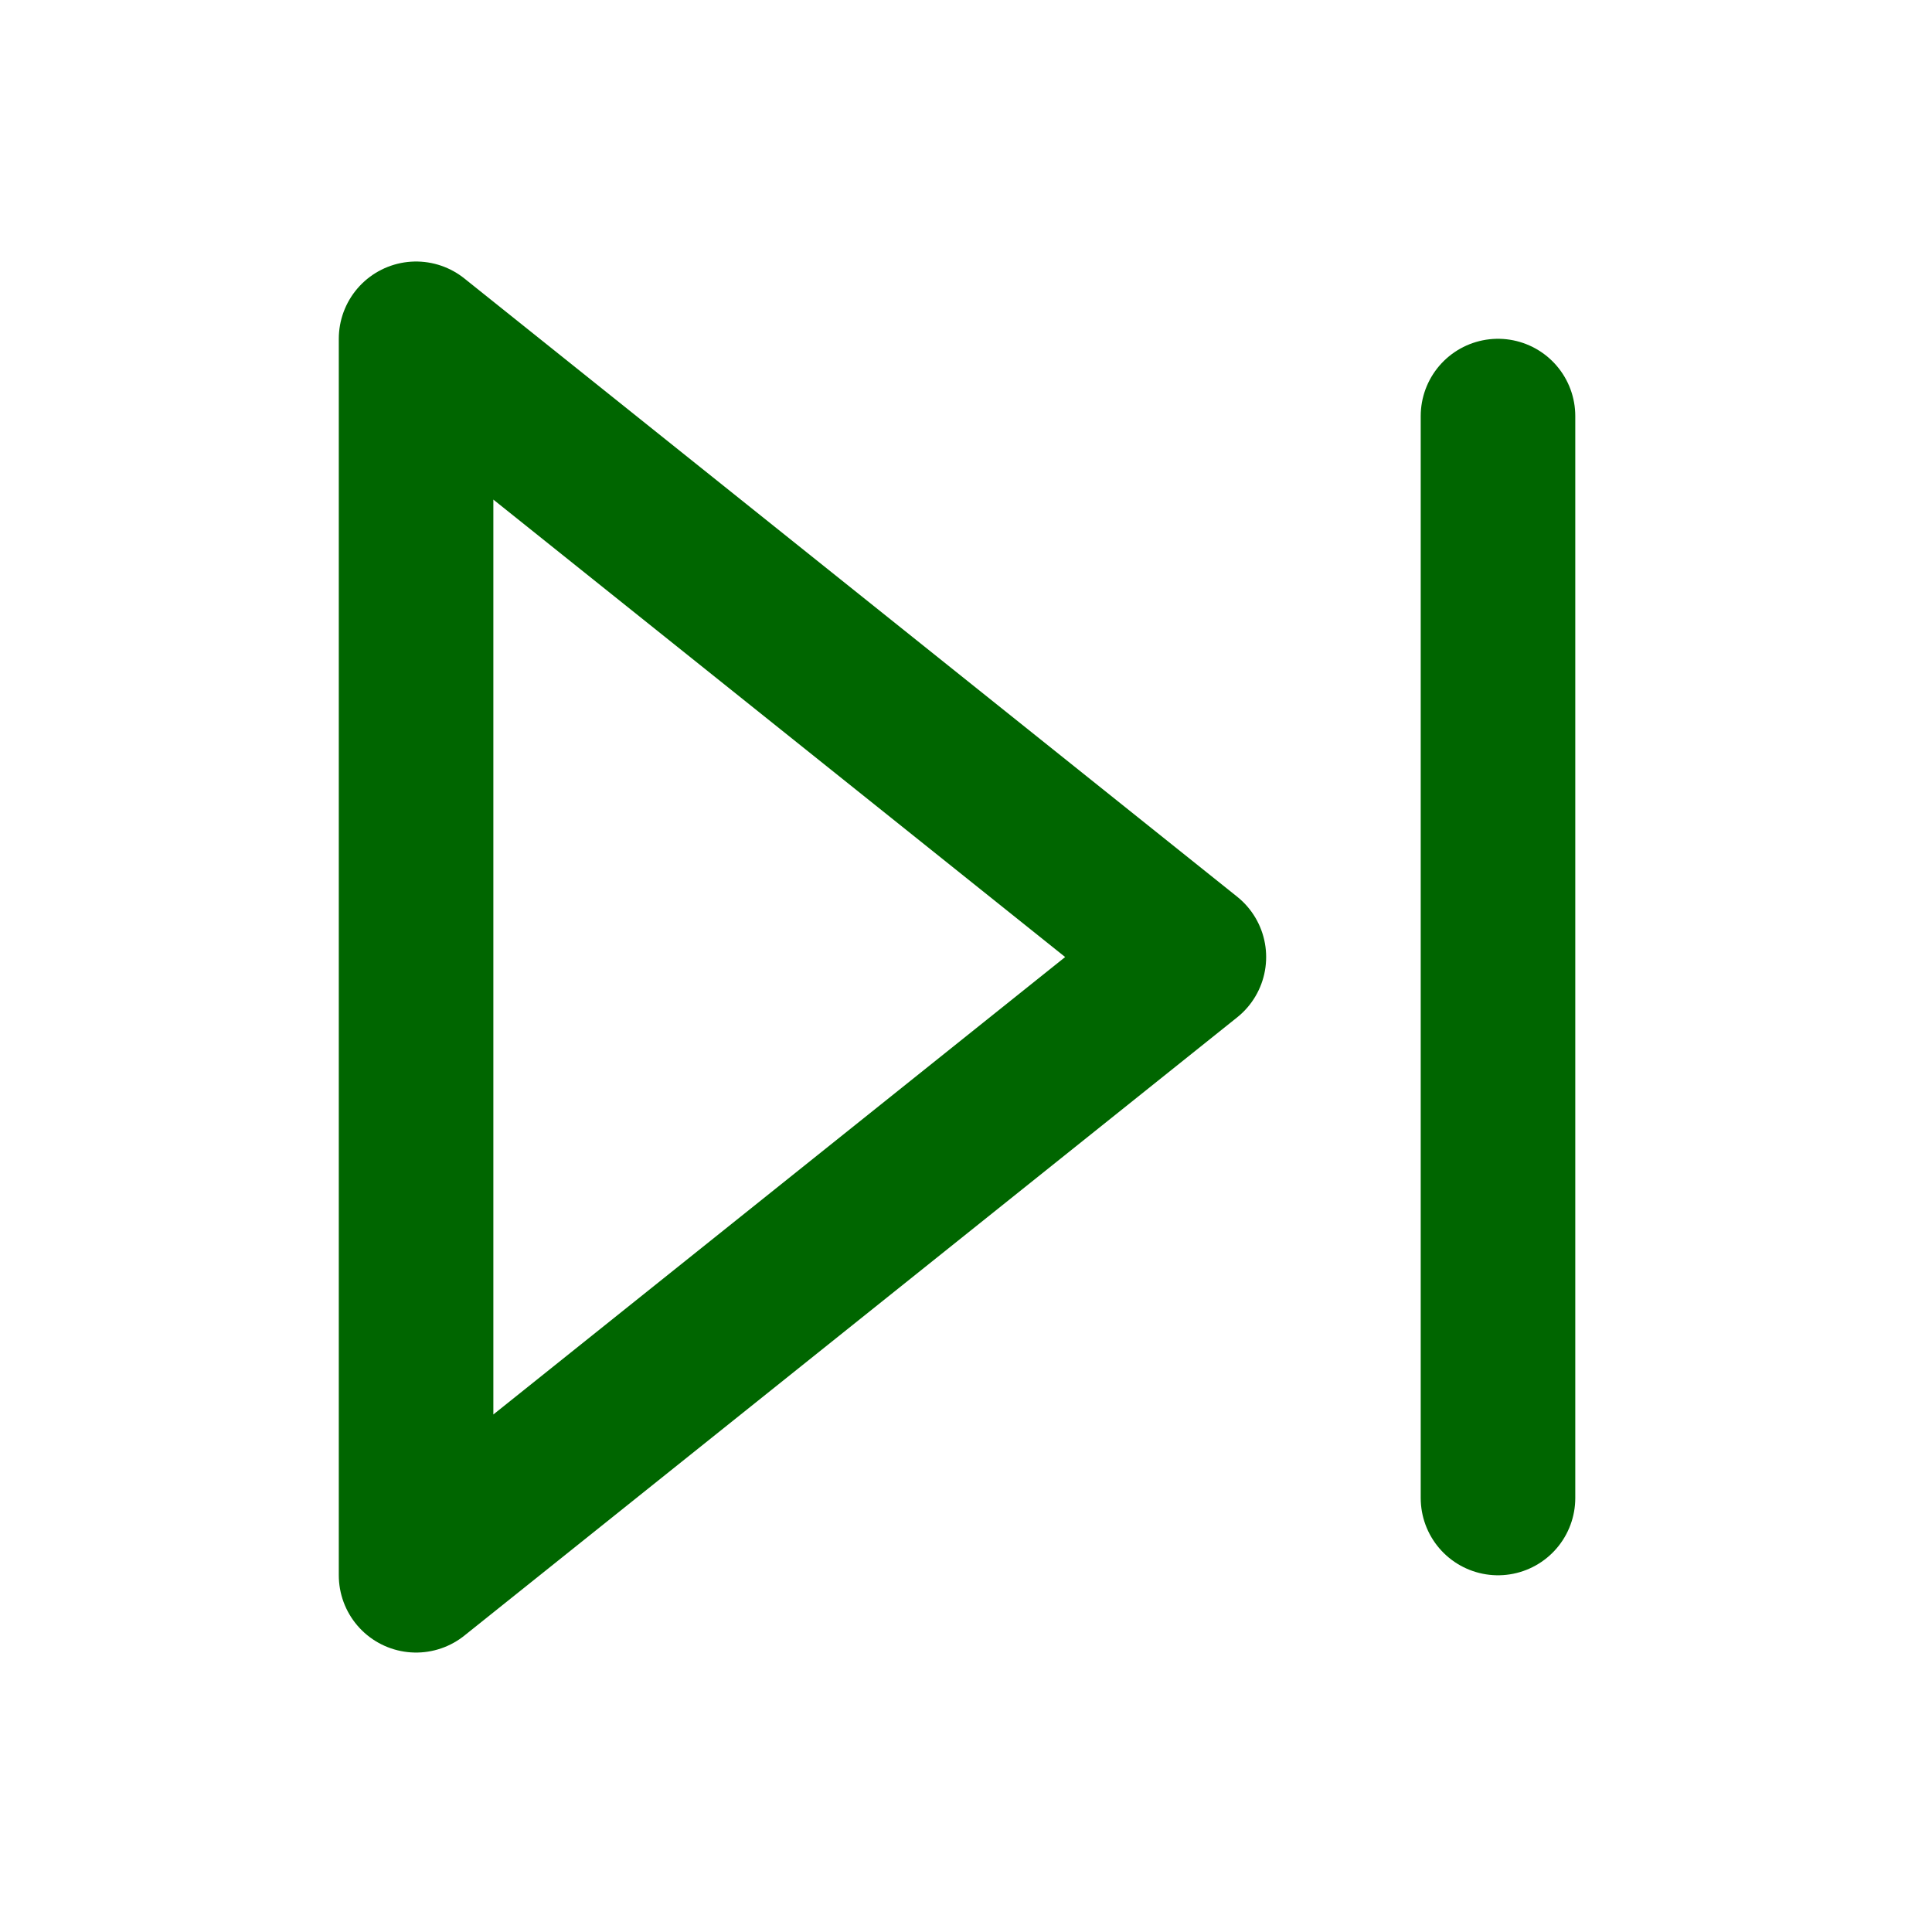
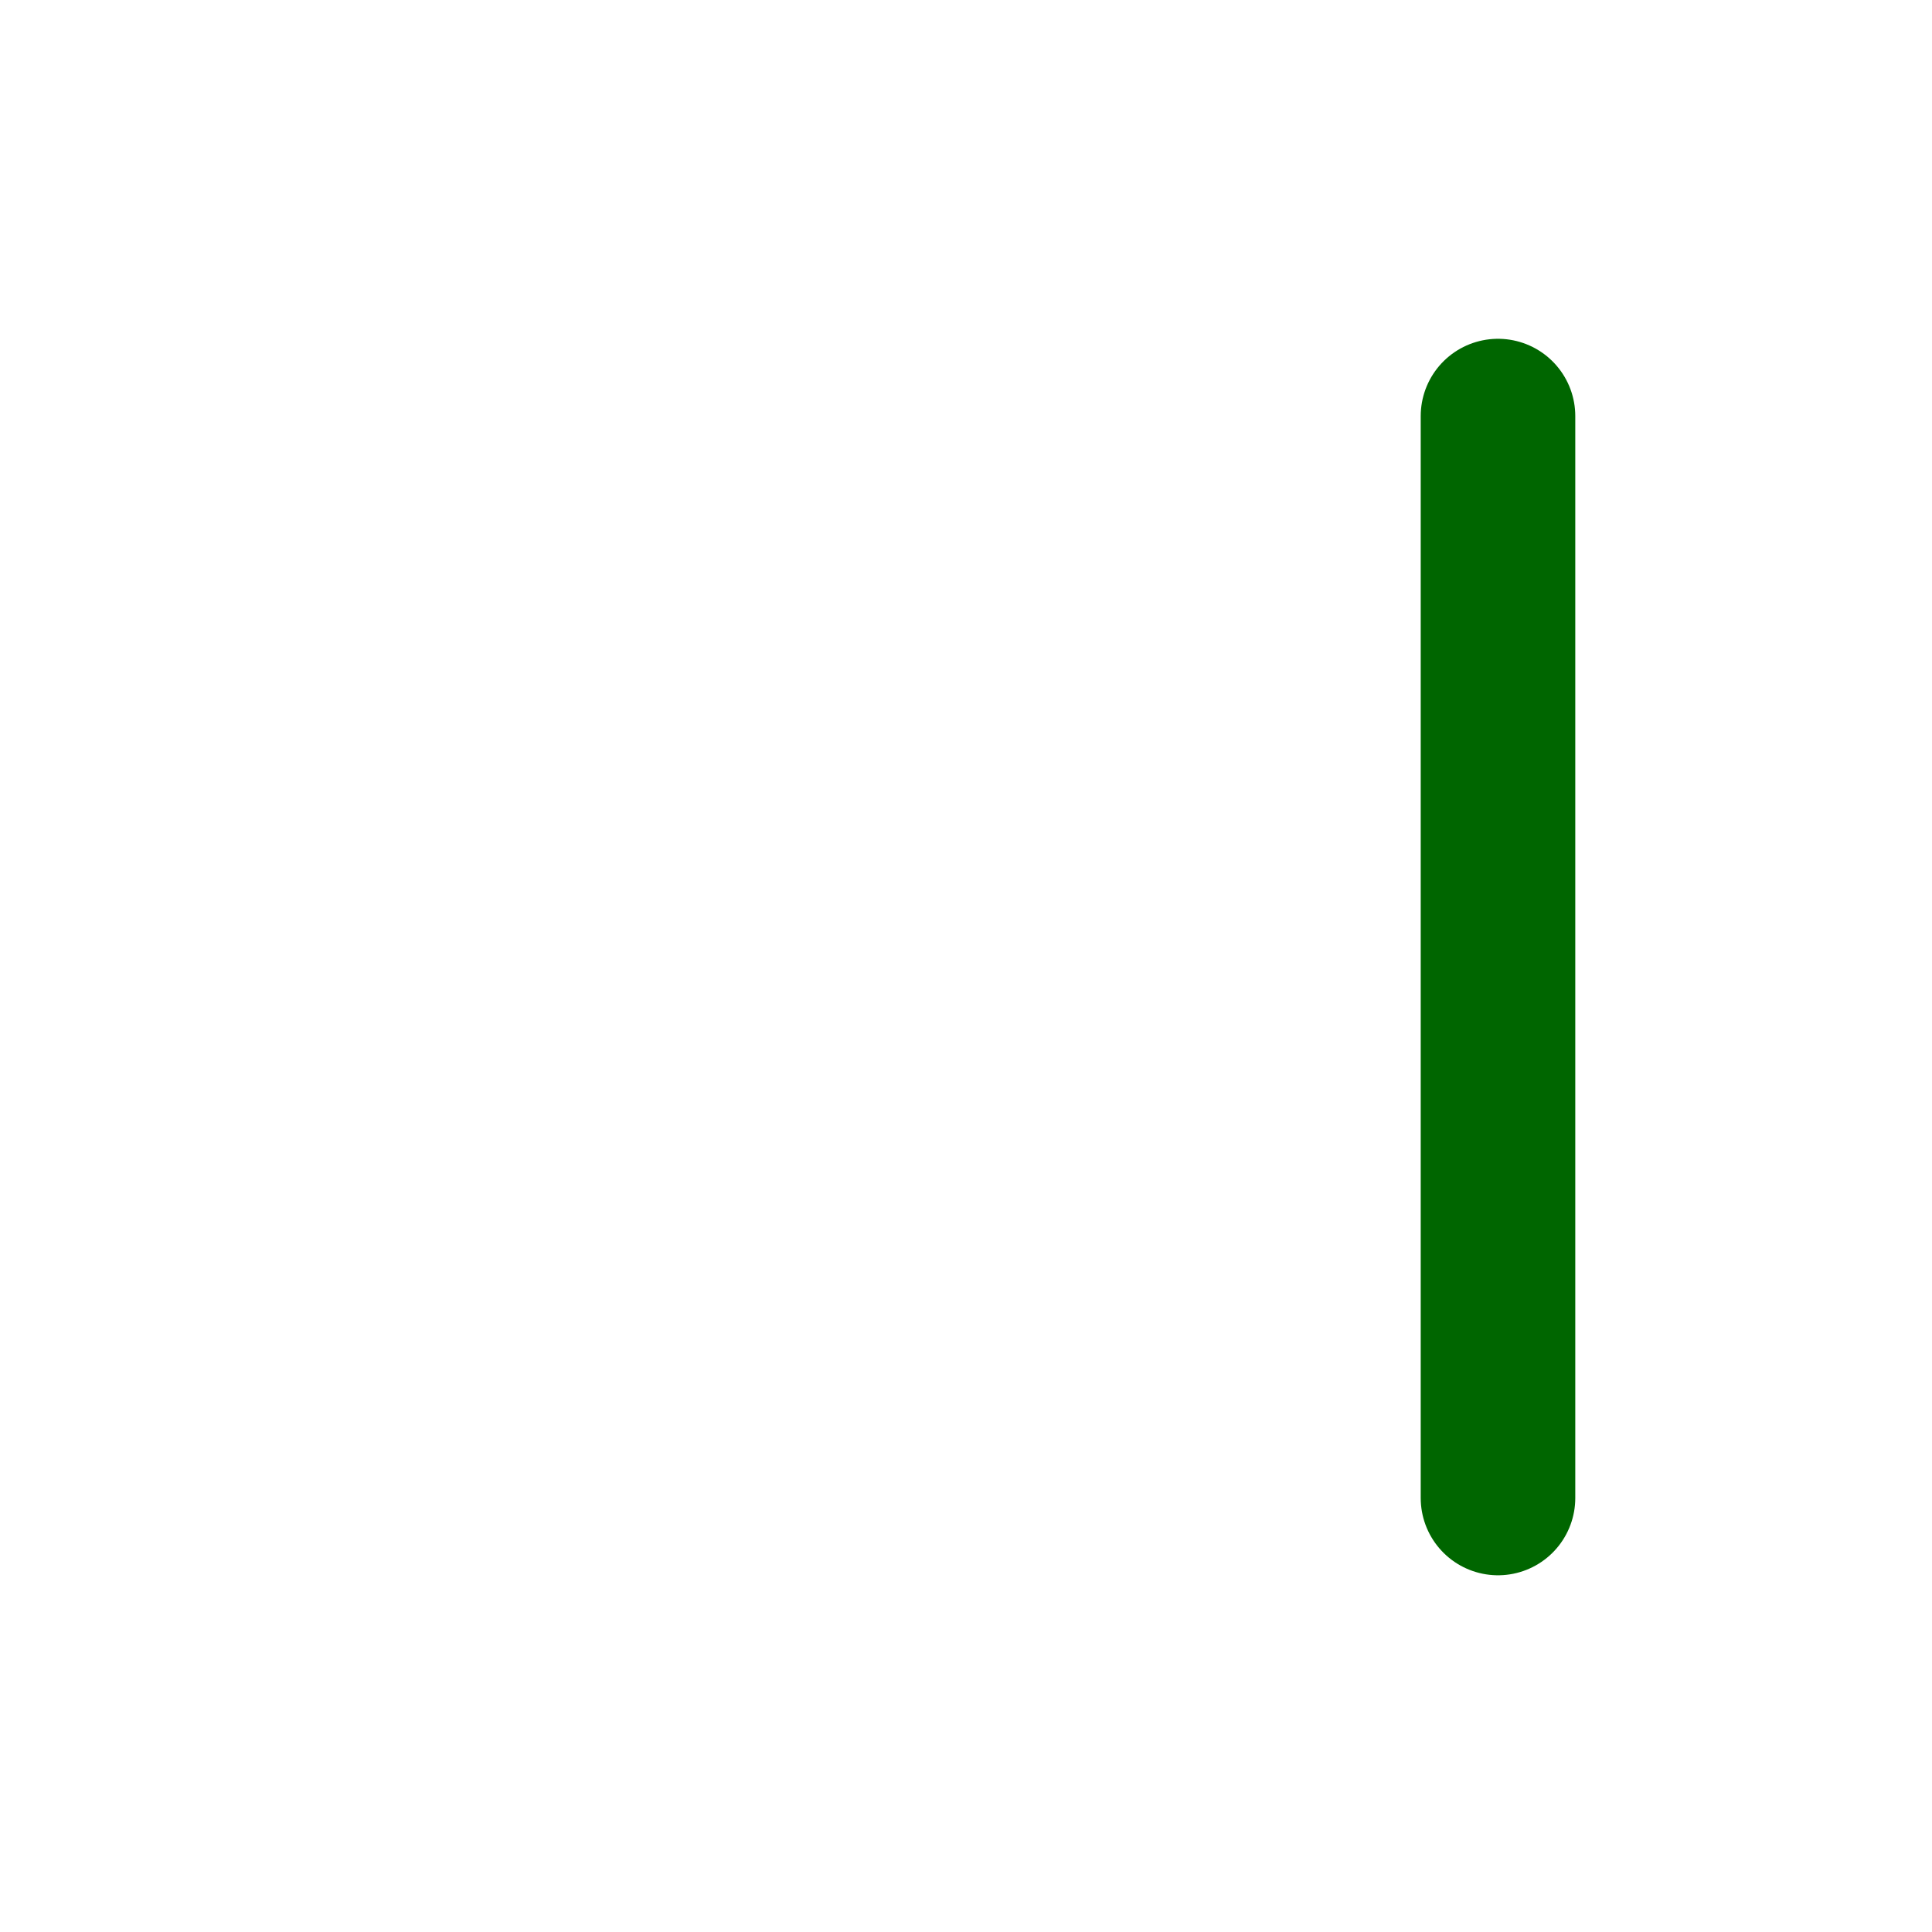
<svg xmlns="http://www.w3.org/2000/svg" width="25" height="25" viewBox="0 0 25 25" fill="none">
-   <path d="M5.384 4.384L15.384 12.384L5.384 20.384V4.384Z" stroke="#006600" stroke-width="2" stroke-linecap="round" stroke-linejoin="round" />
  <path d="M19.384 5.384V19.384" stroke="#006600" stroke-width="2" stroke-linecap="round" stroke-linejoin="round" />
</svg>